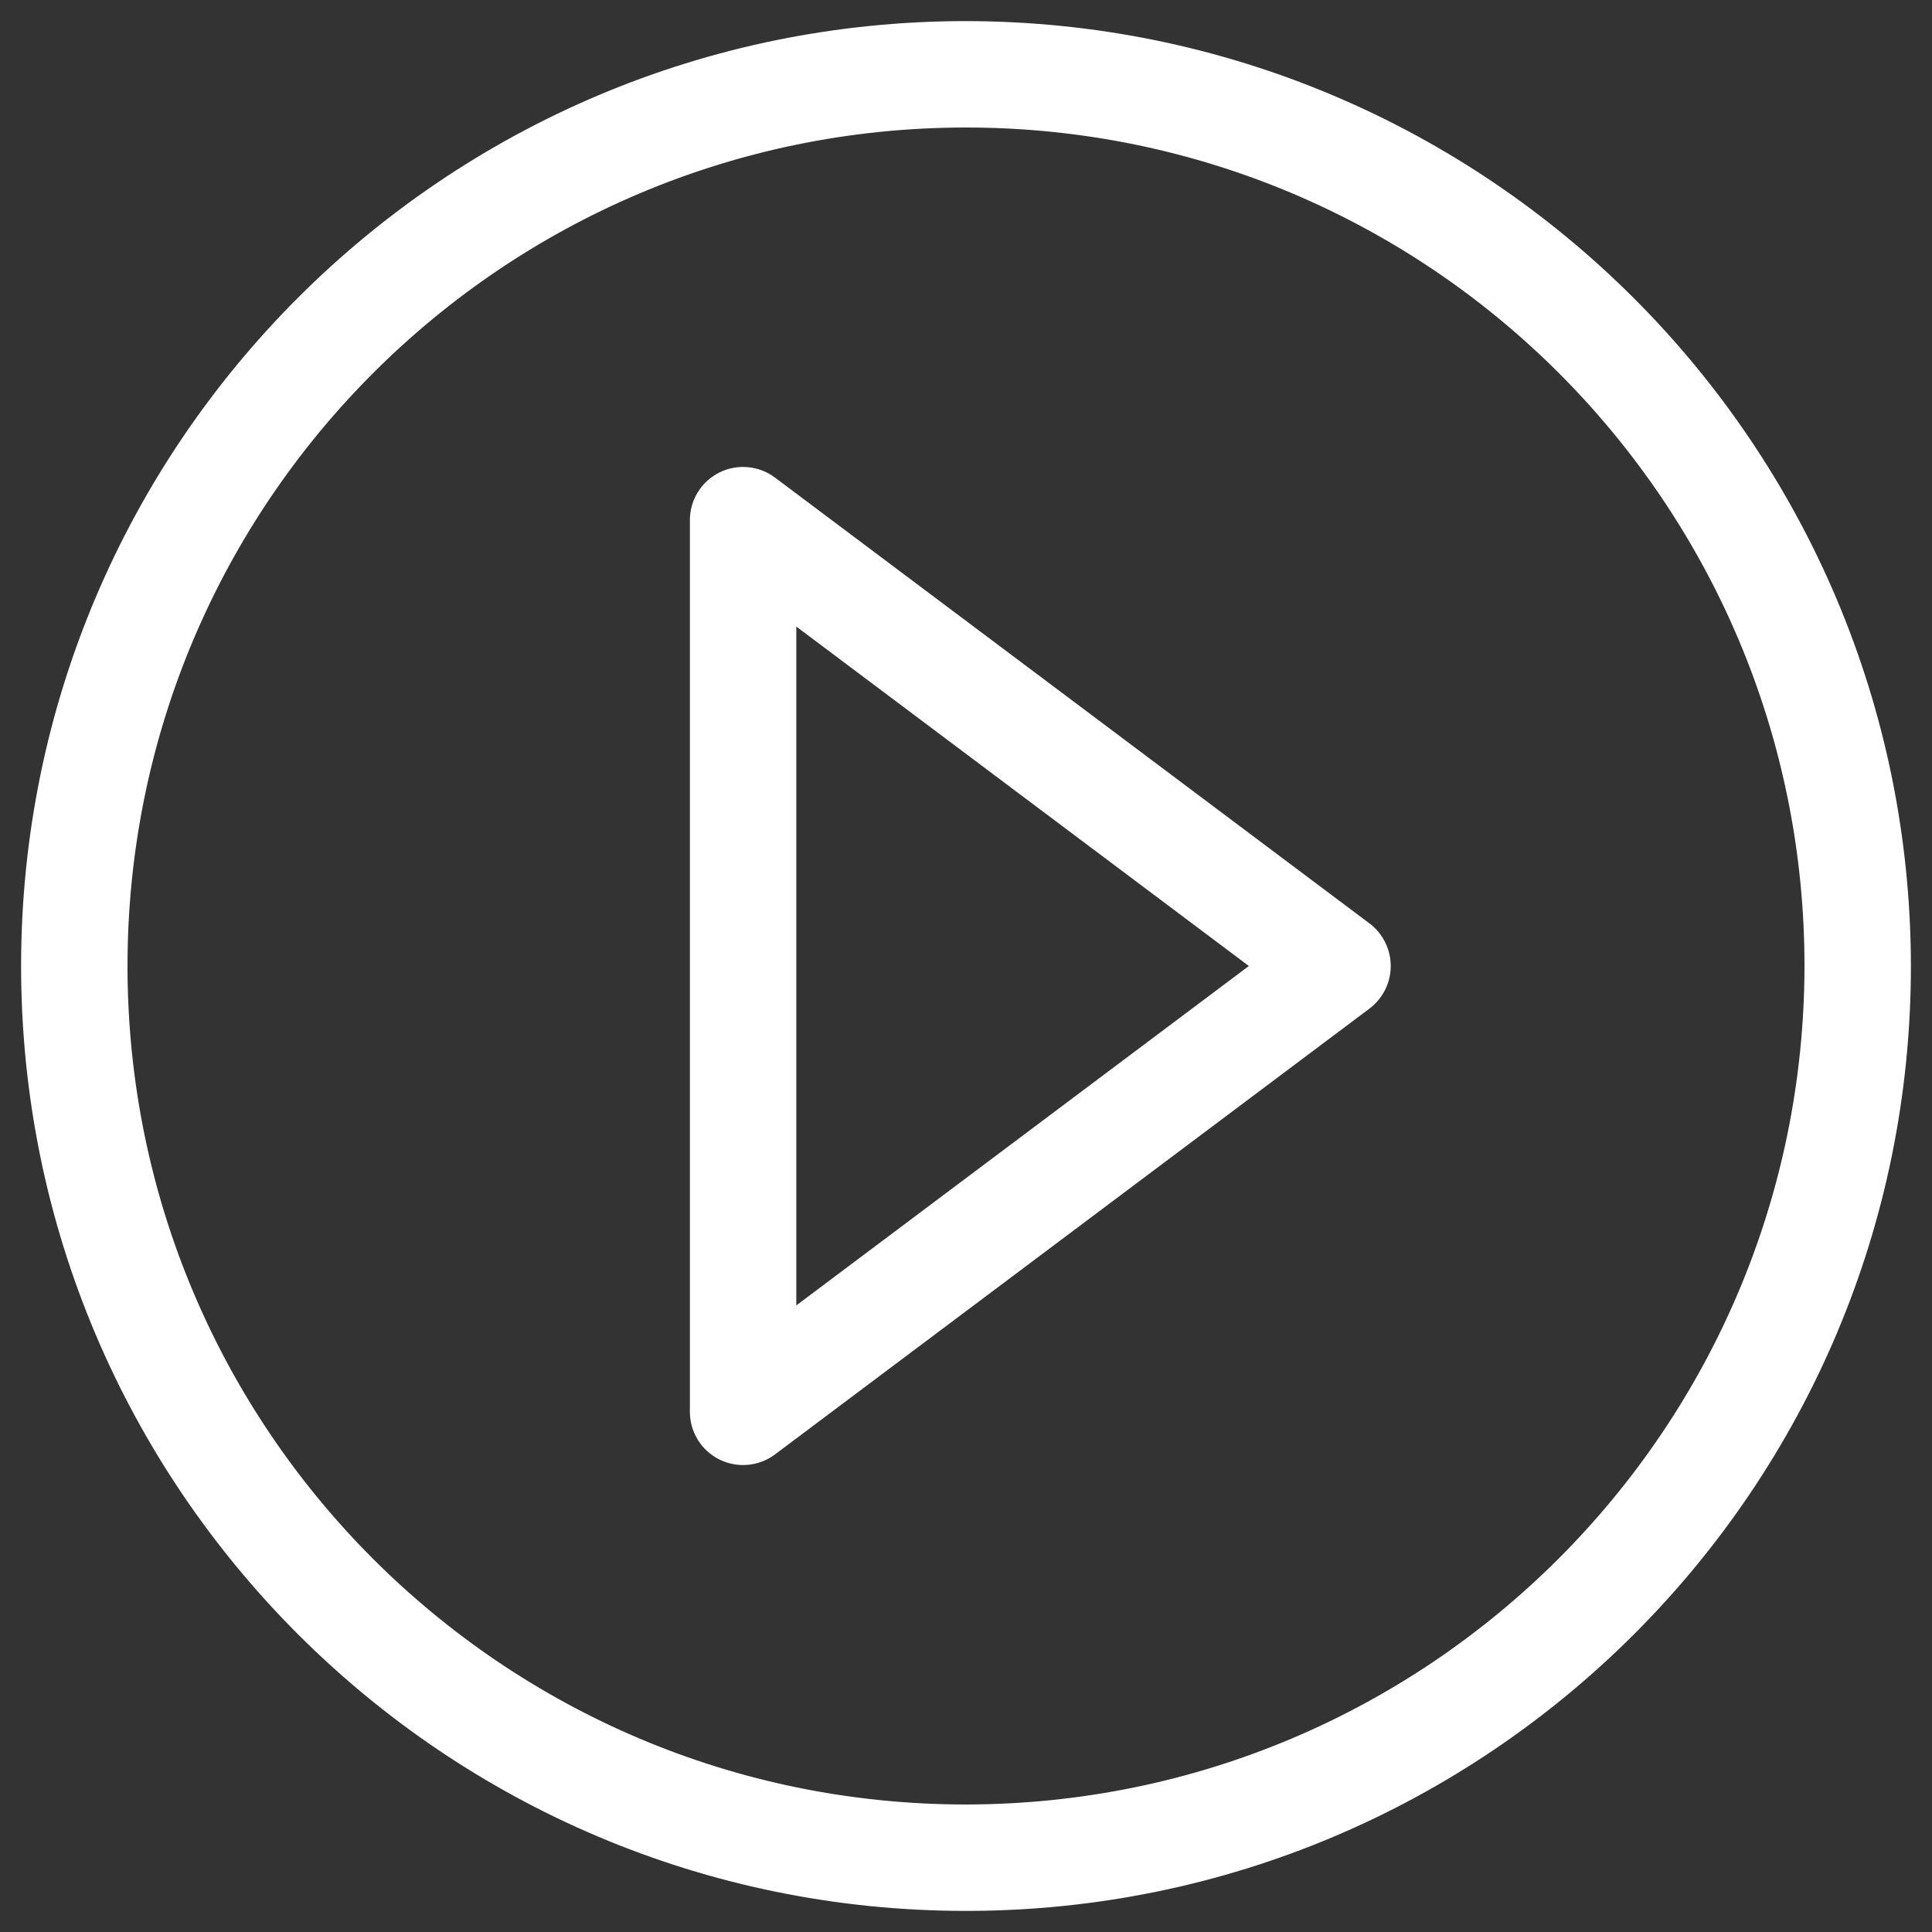
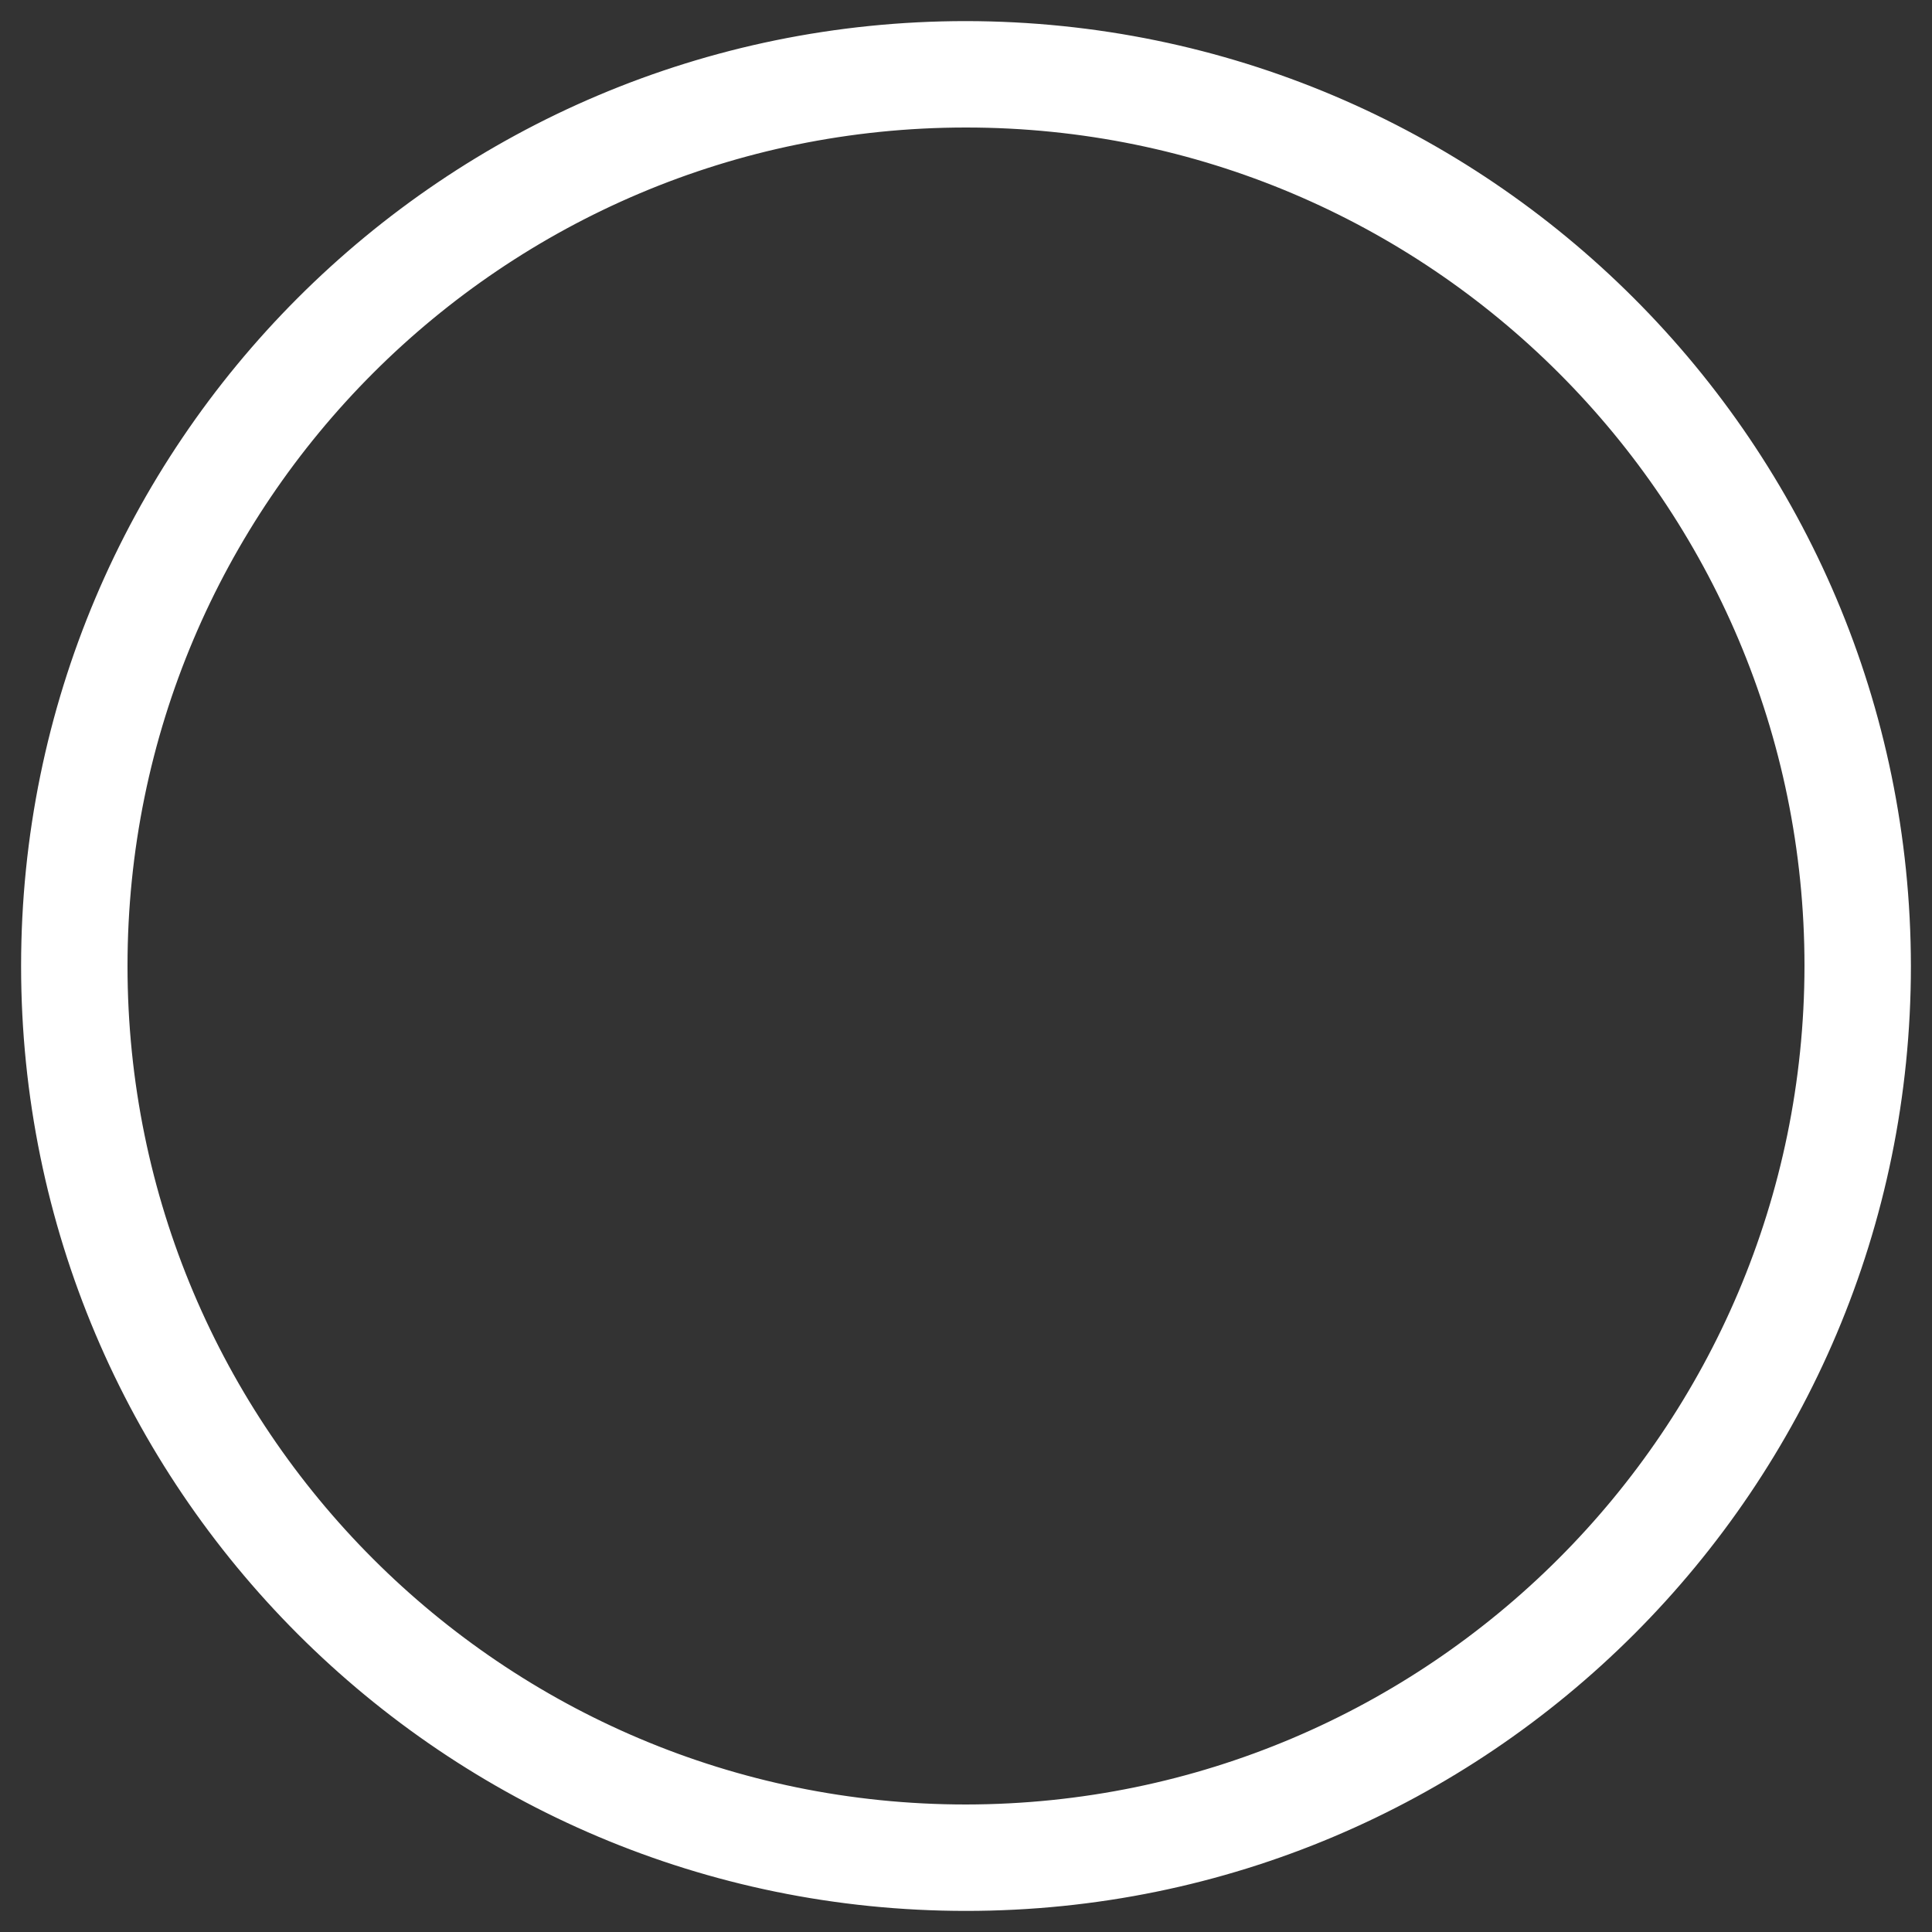
<svg xmlns="http://www.w3.org/2000/svg" width="50" height="50" viewBox="0 0 50 50">
  <rect x="0" y="0" width="50" height="50" fill="#333333" stroke="none" />
  <g fill="none" fill-rule="evenodd">
    <g fill="#FFF" fill-rule="nonzero" stroke="#FFF" stroke-width=".35">
      <g>
        <g>
          <g>
            <path d="M25 .721C11.591.721.721 11.591.721 25S11.591 49.279 25 49.279 49.279 38.409 49.279 25C49.264 11.597 38.403.736 25 .721zm0 46.154C12.919 46.875 3.125 37.081 3.125 25S12.919 3.125 25 3.125 46.875 12.919 46.875 25c-.014 12.076-9.8 21.861-21.875 21.875z" transform="translate(-411 -2492) translate(77 2196) translate(0 140) translate(334 156)" />
-             <path d="M35.337 24.038L19.952 12.5c-.364-.273-.852-.317-1.259-.114-.407.204-.664.62-.664 1.076v23.076c0 .456.257.872.664 1.075.407.204.895.16 1.259-.113l15.385-11.538c.302-.227.48-.584.48-.962s-.178-.735-.48-.962h0zM20.433 34.135v-18.27L32.612 25l-12.18 9.135z" transform="translate(-411 -2492) translate(77 2196) translate(0 140) translate(334 156)" />
          </g>
        </g>
      </g>
    </g>
  </g>
</svg>